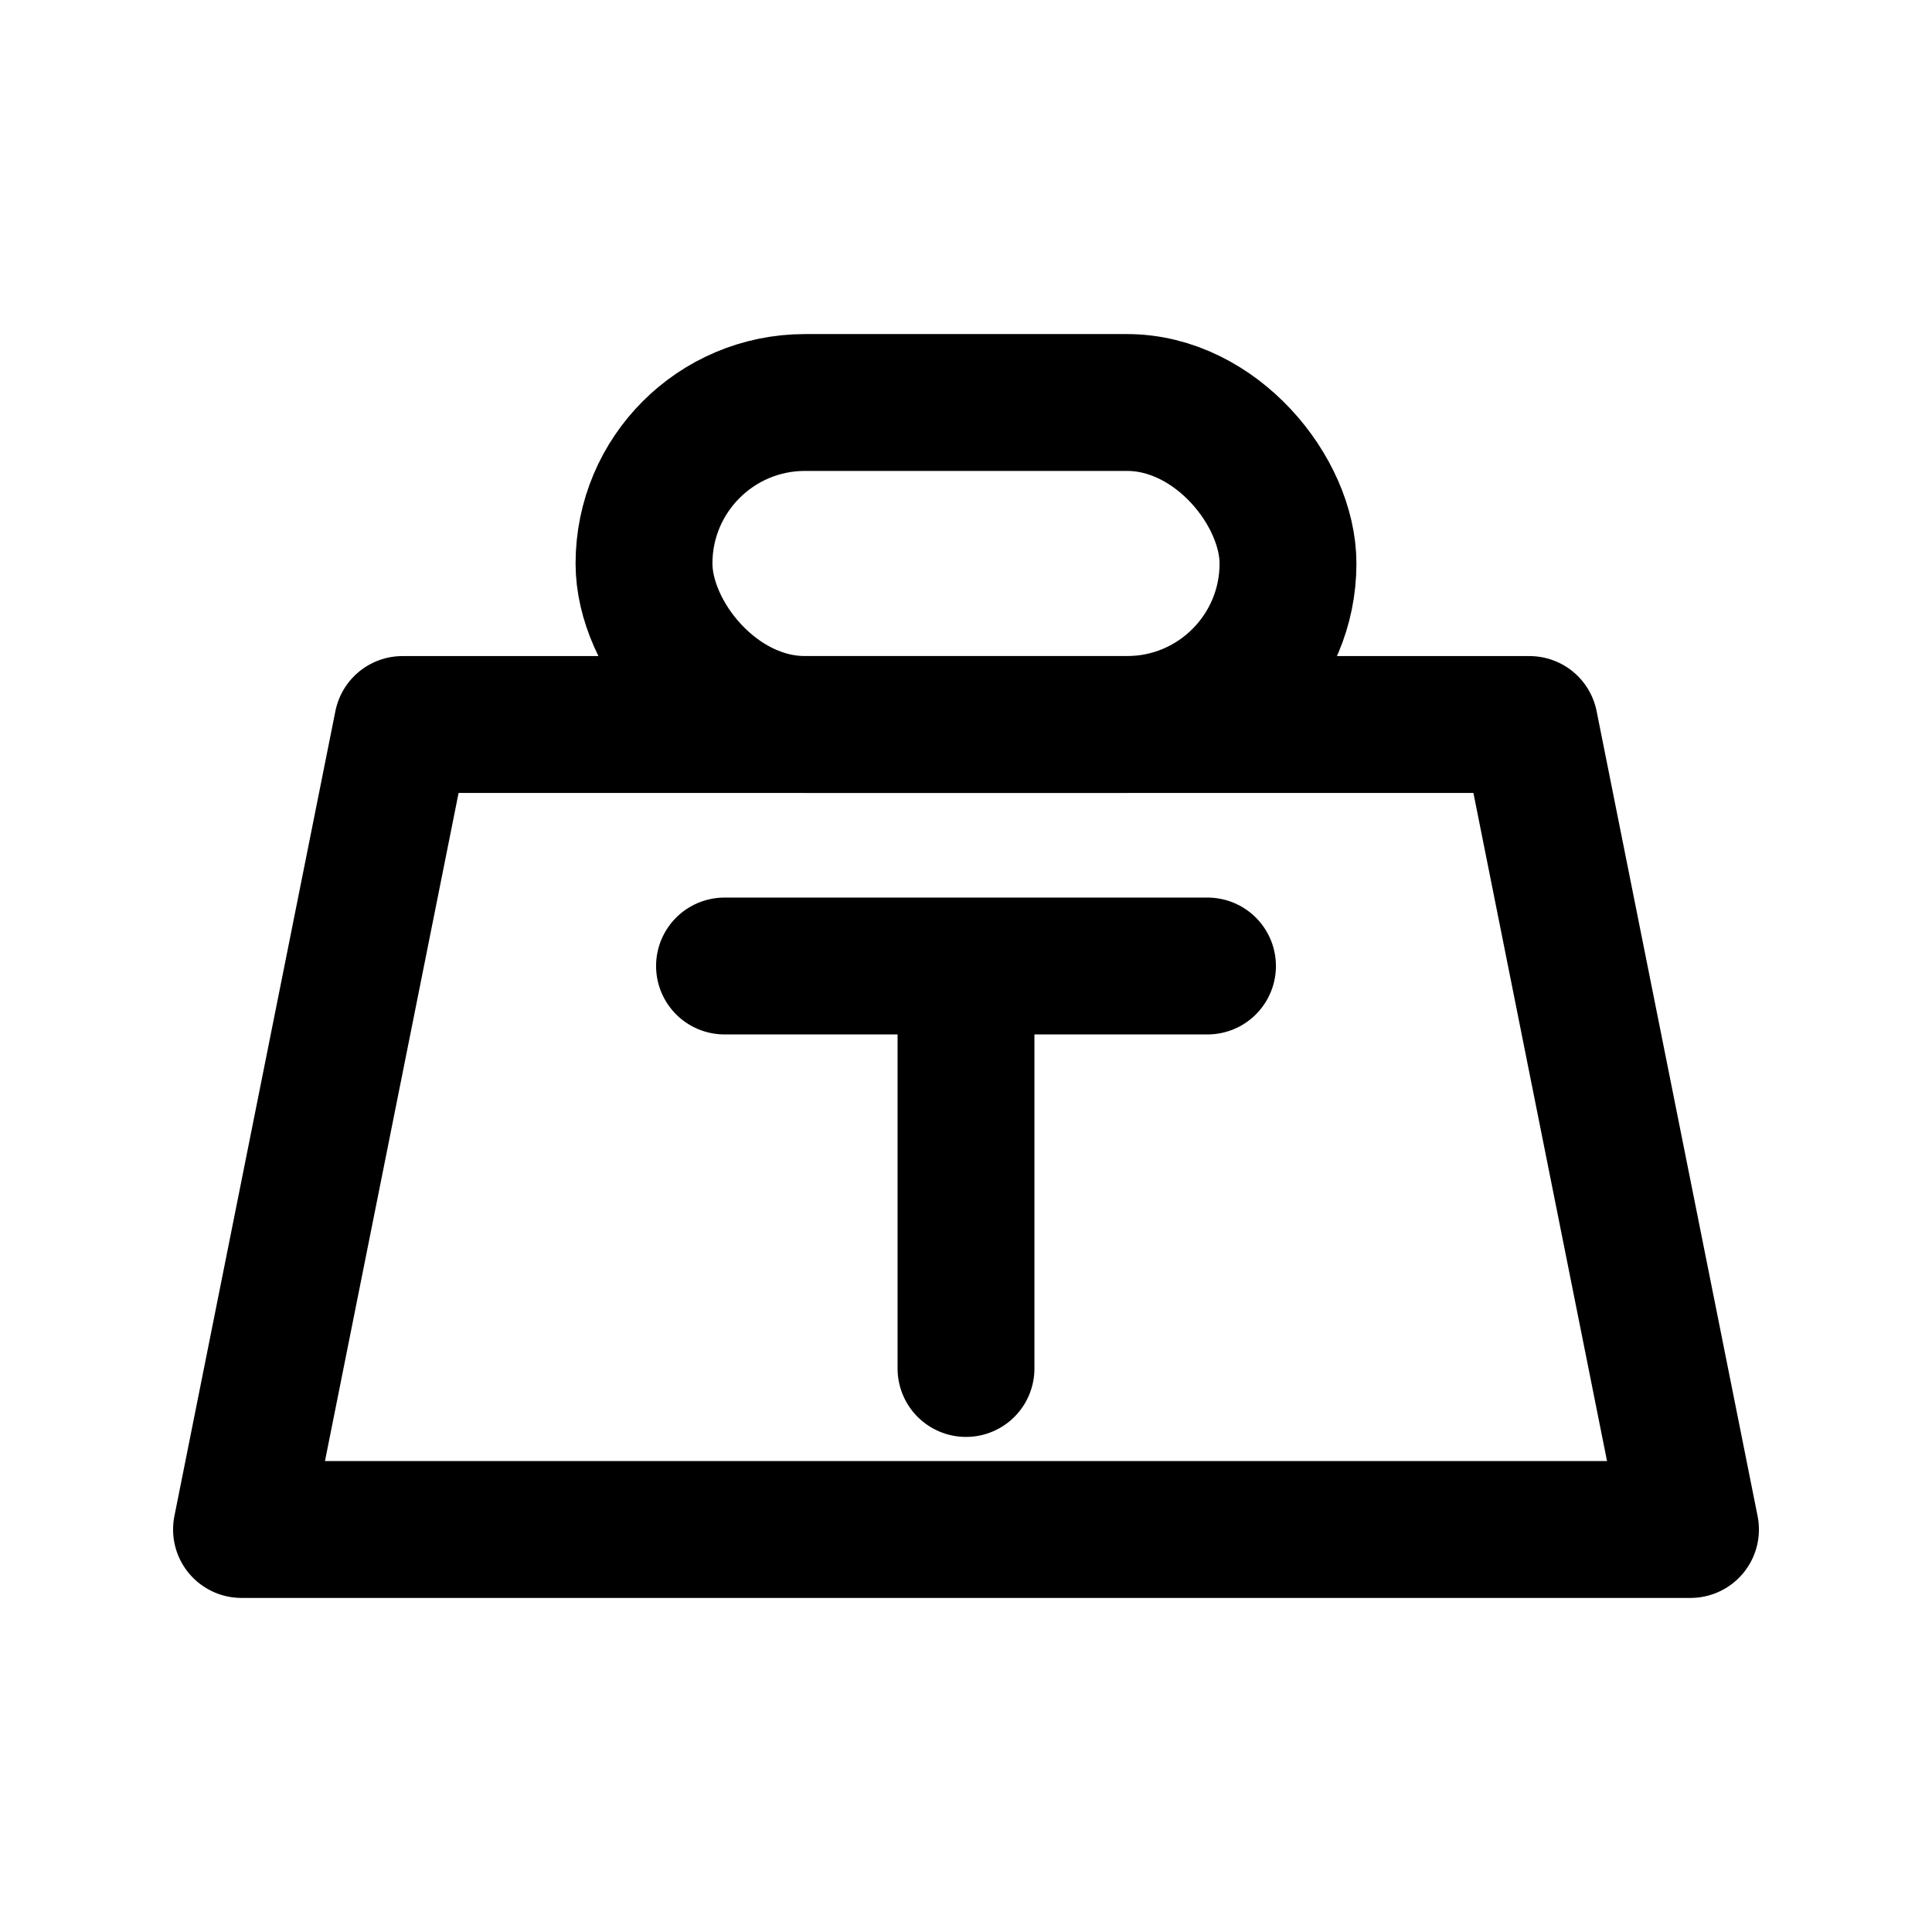
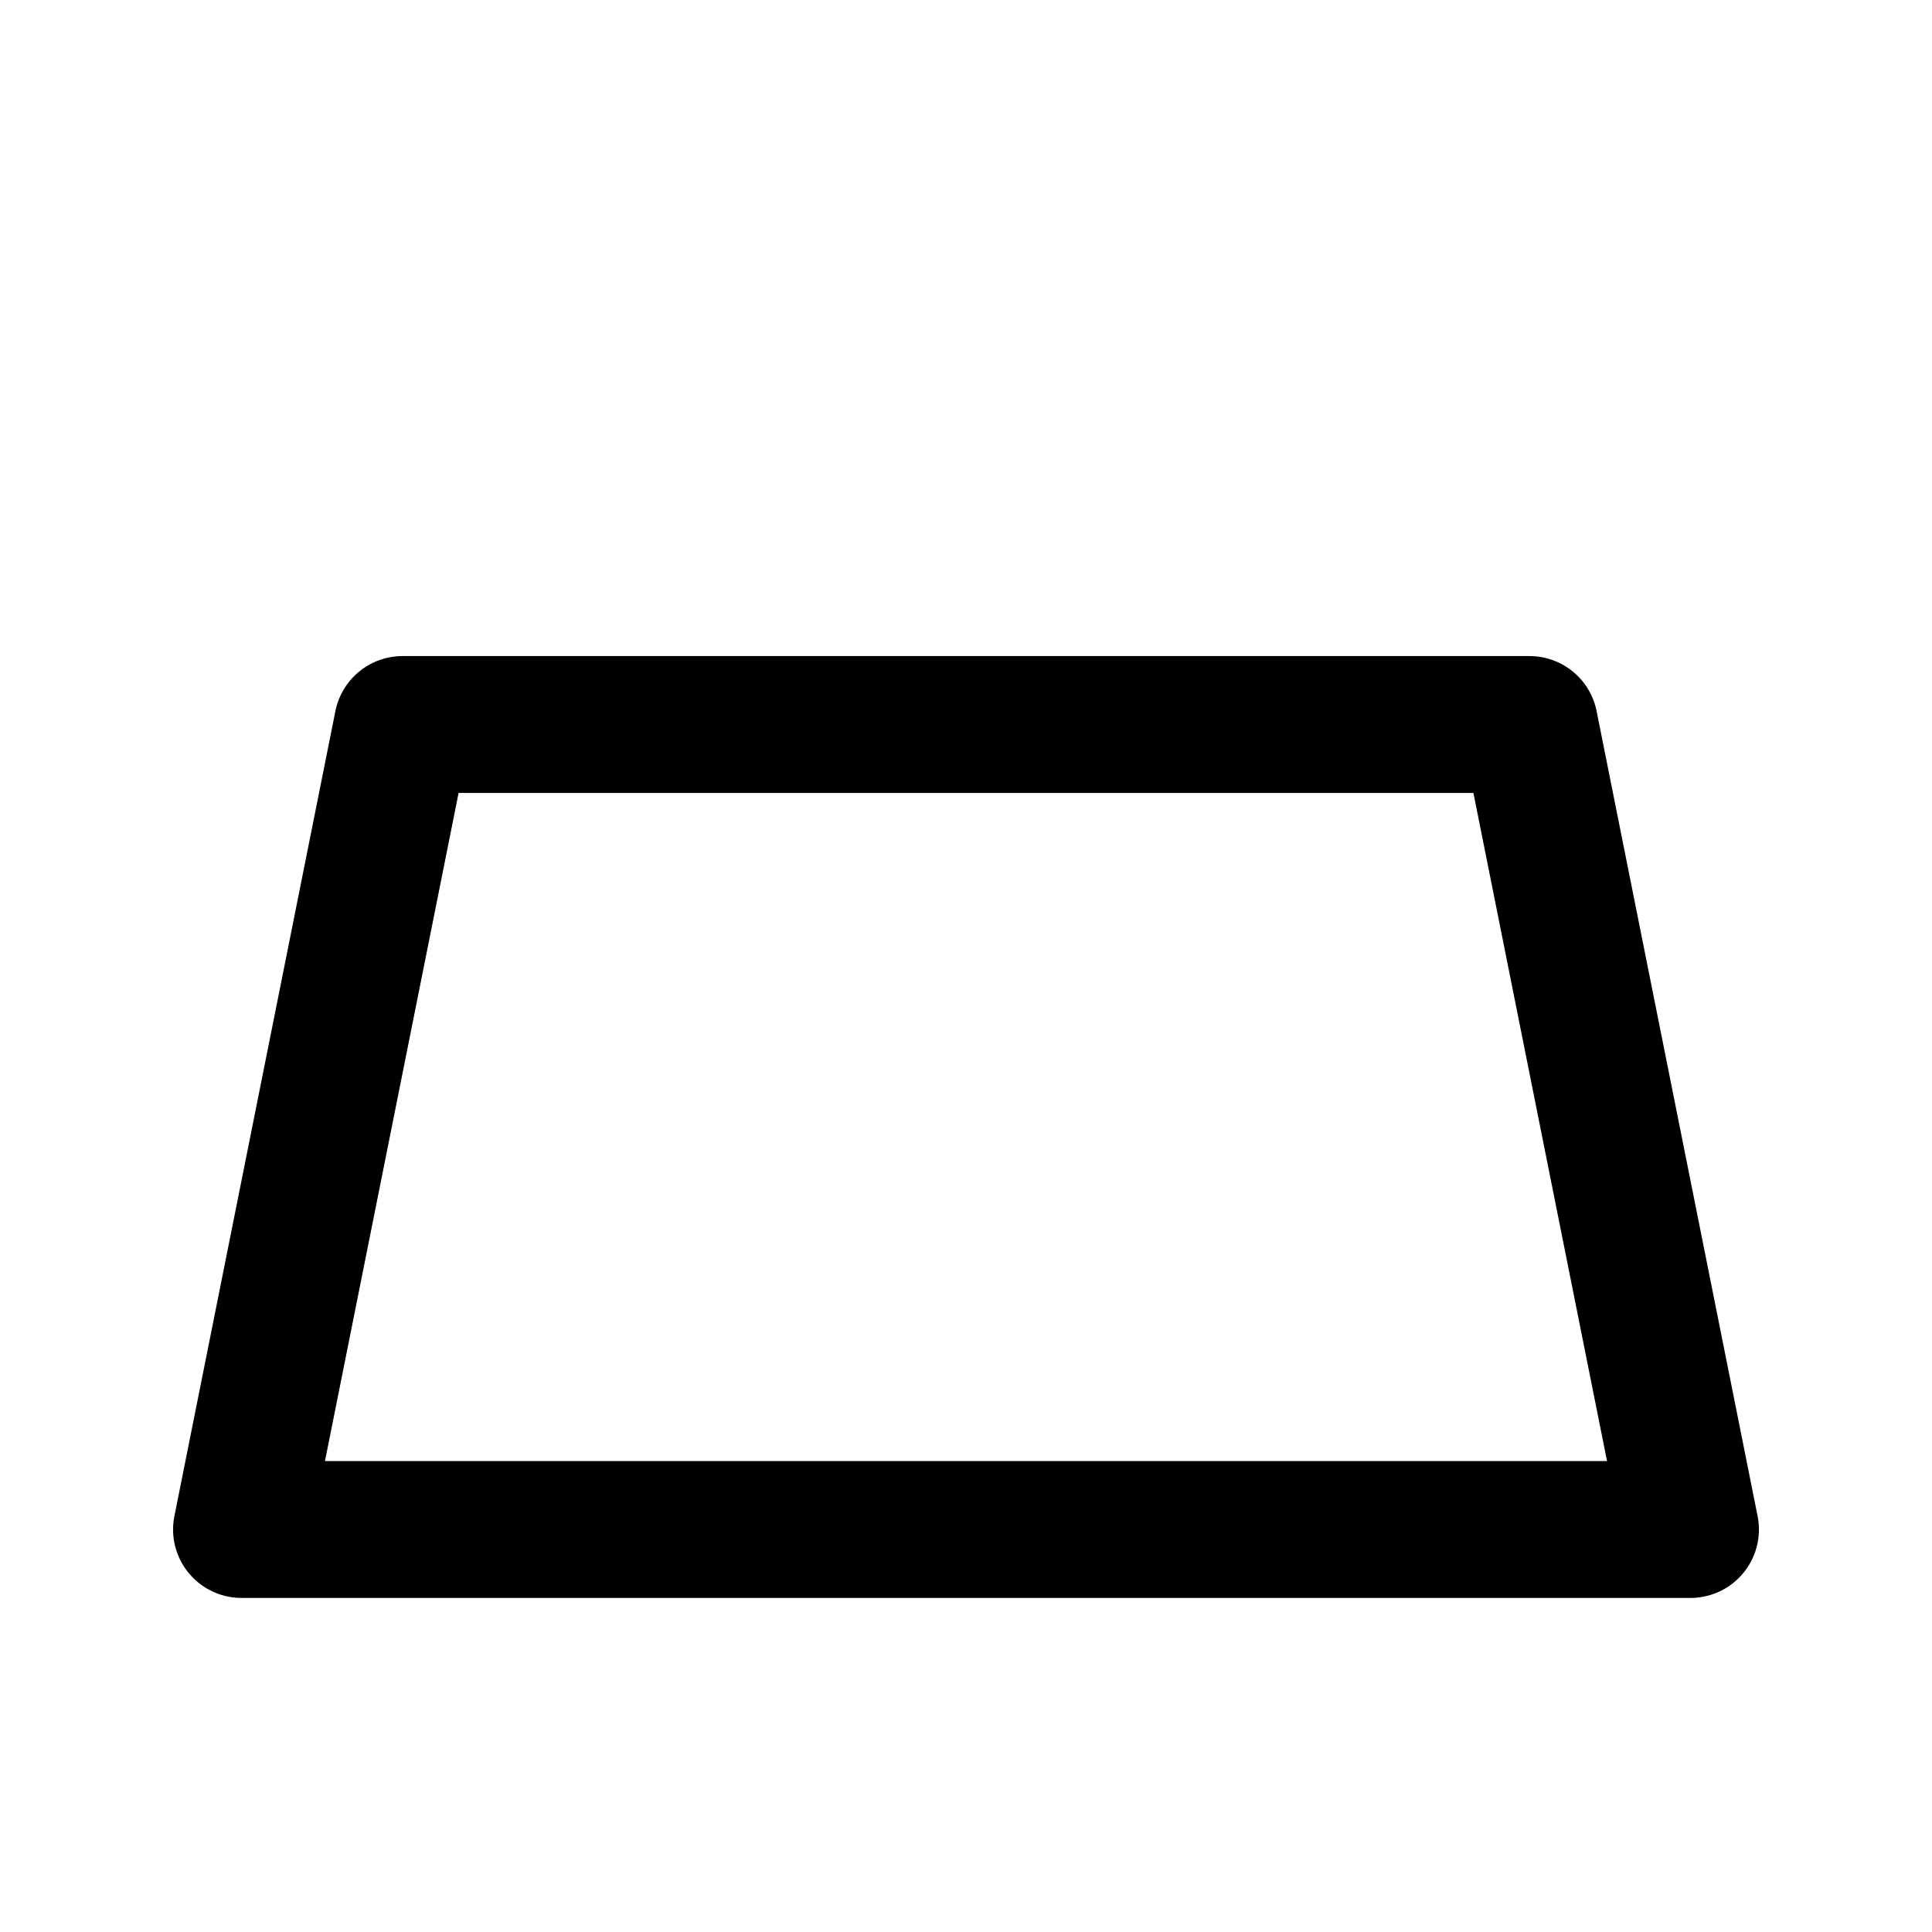
<svg xmlns="http://www.w3.org/2000/svg" width="124" height="124" viewBox="0 0 24 24" fill="none" stroke="currentColor" stroke-width="1.7" stroke-linecap="round" stroke-linejoin="round" aria-label="Tool weight (tons)">
-   <rect x="8" y="5" width="8" height="4" rx="2" />
  <path d="M5 9H19L21 19H3L5 9Z" />
-   <path d="M9 12H15M12 12V17" />
</svg>